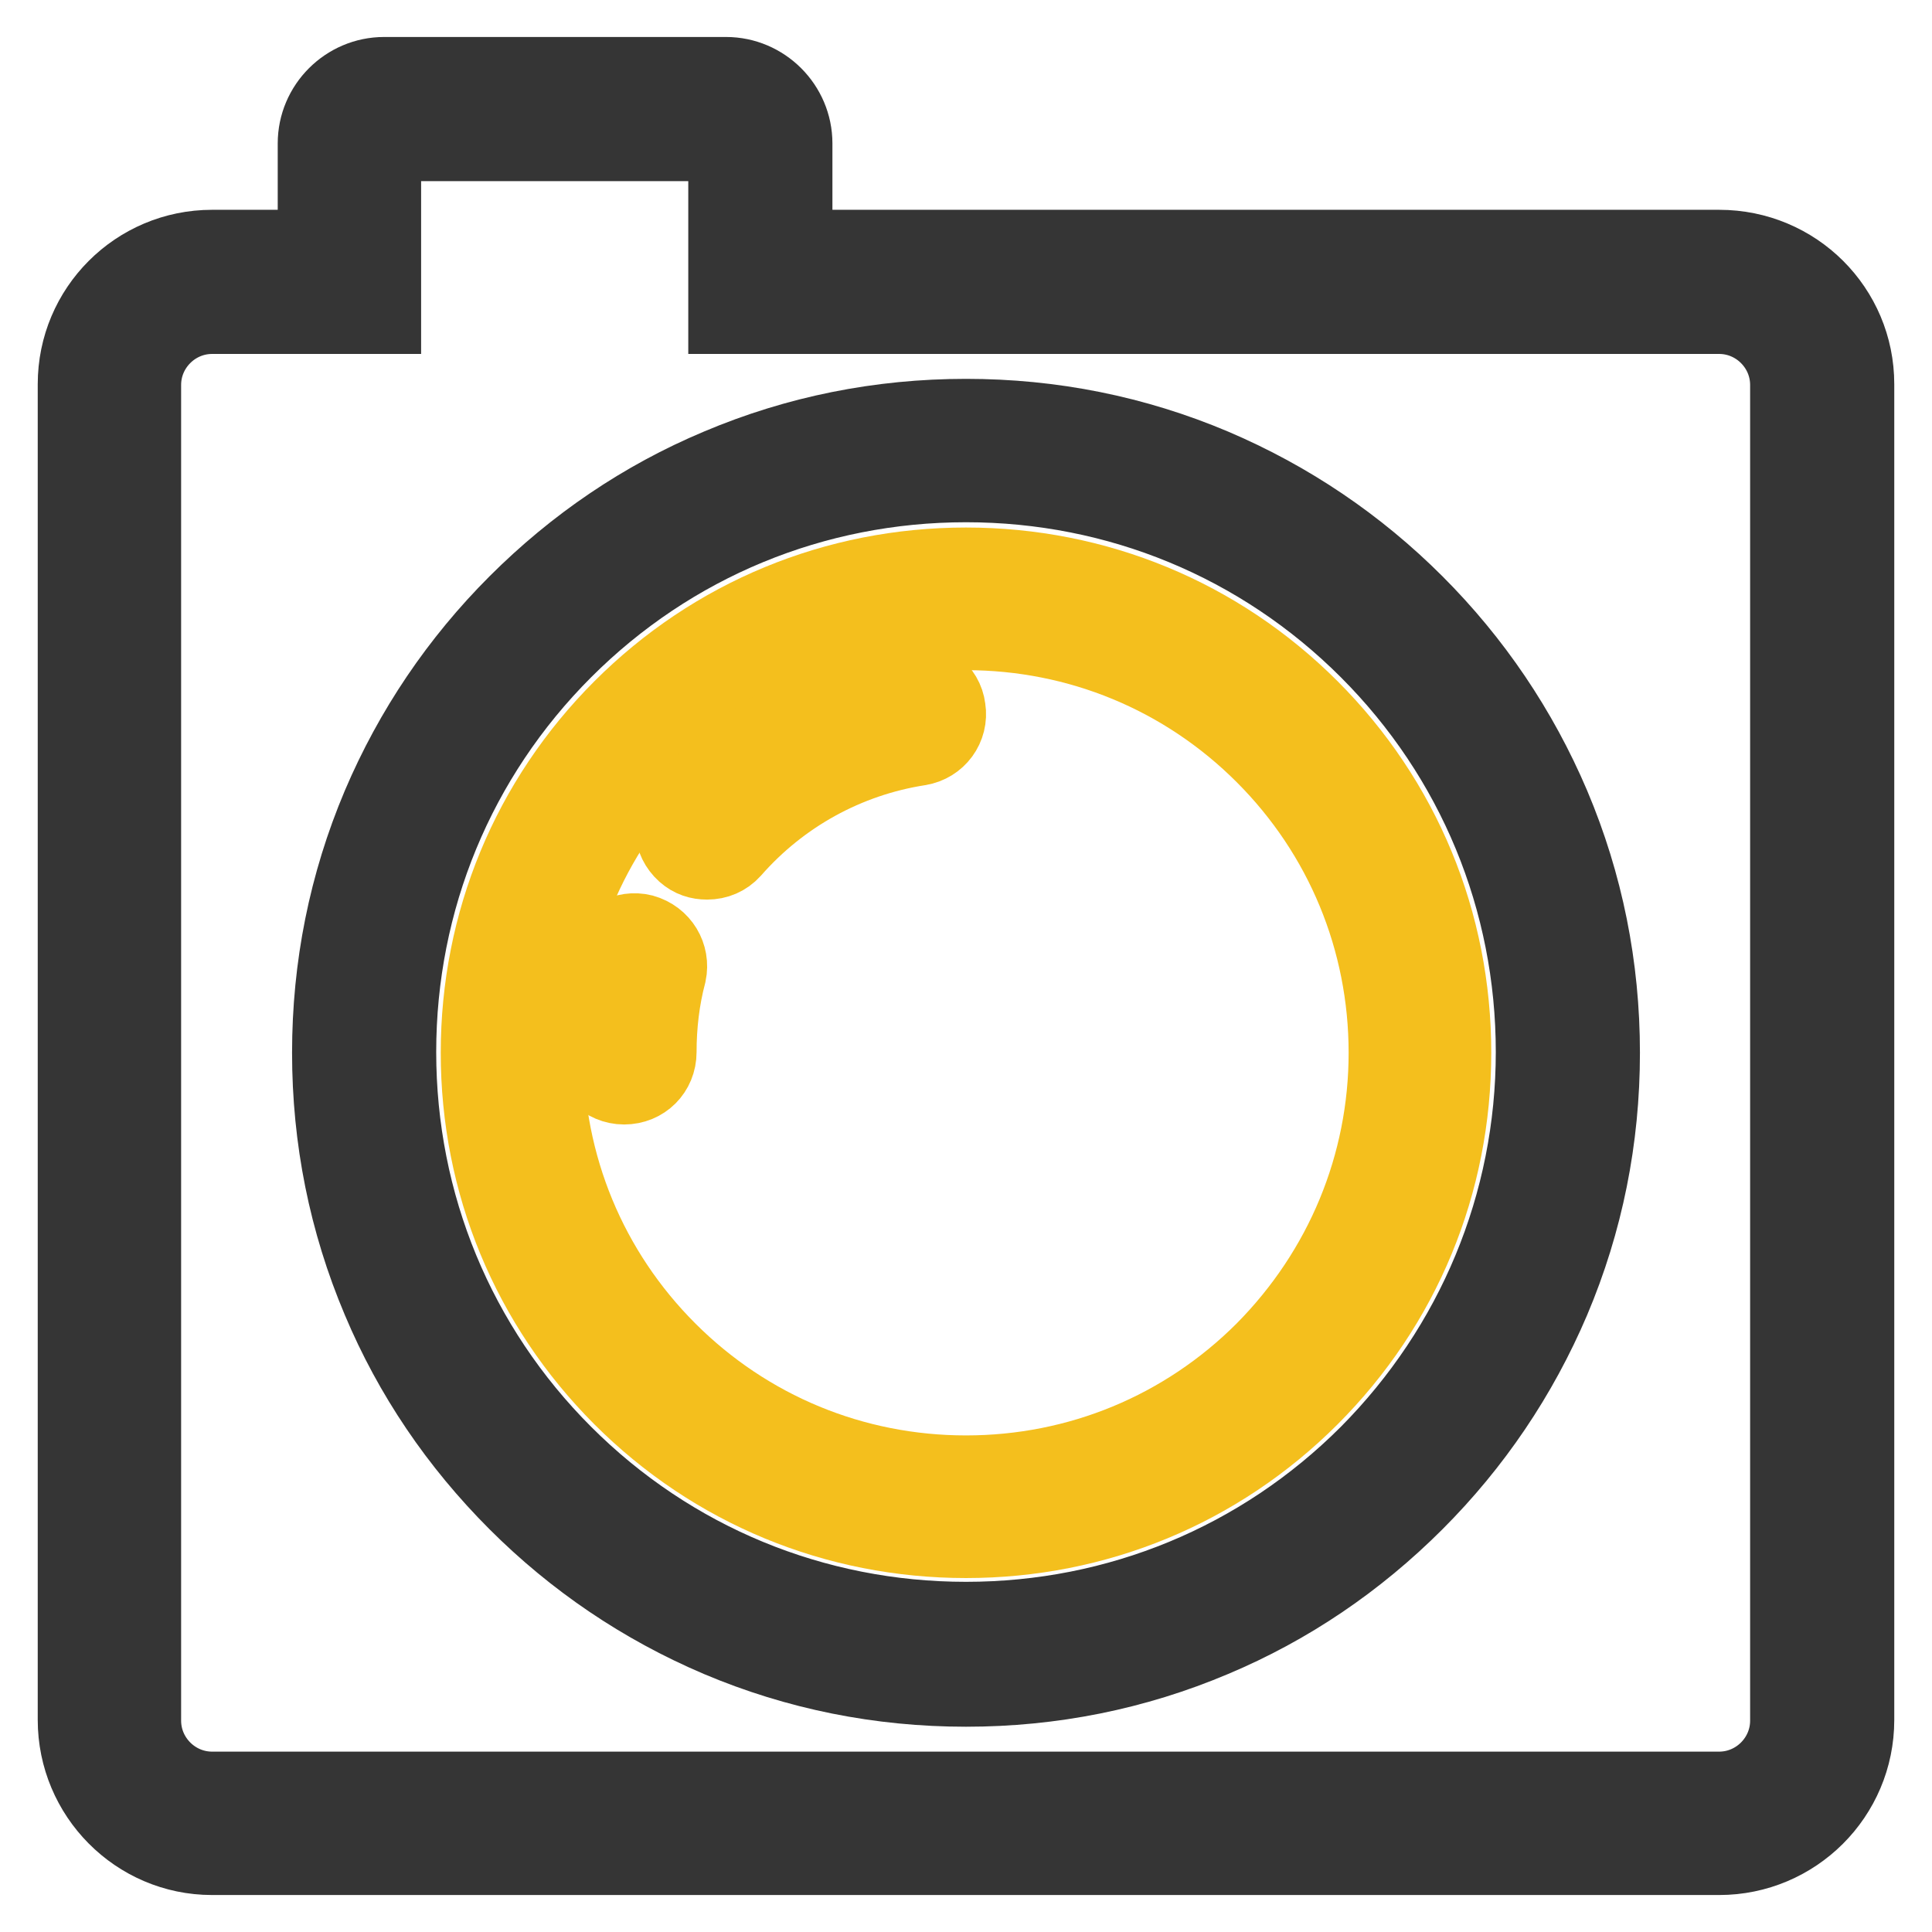
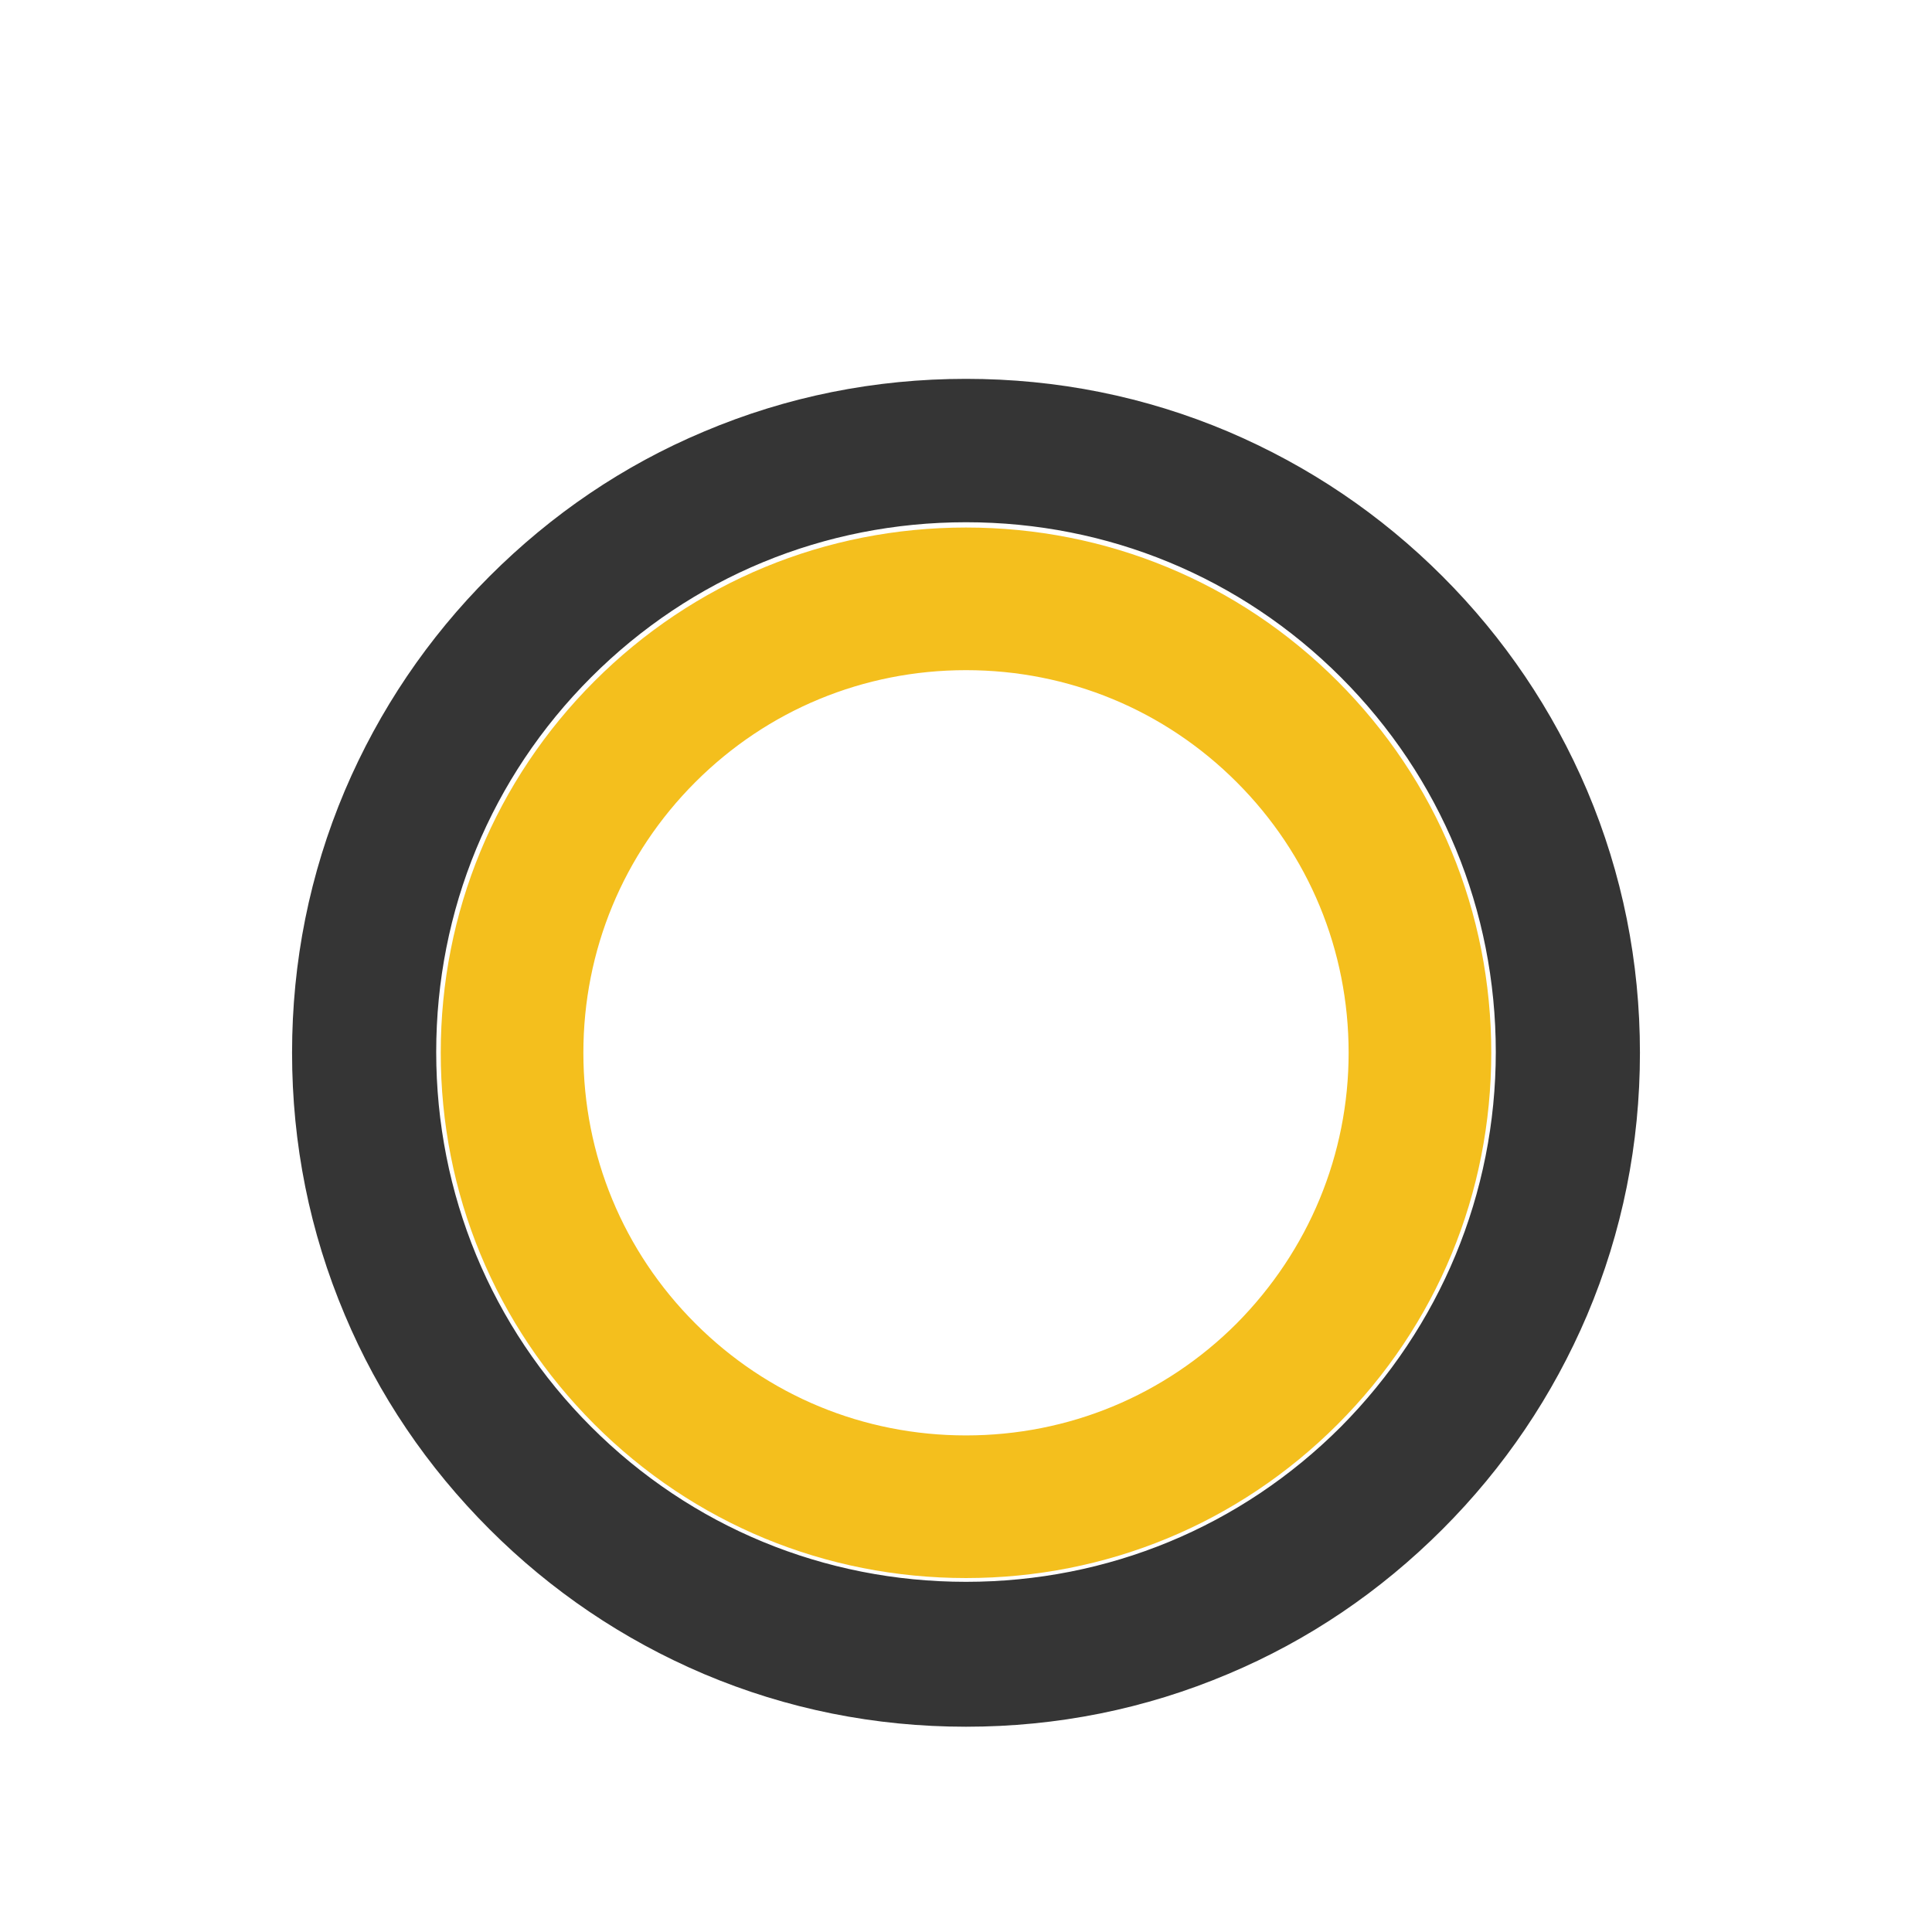
<svg xmlns="http://www.w3.org/2000/svg" version="1.1" x="0px" y="0px" viewBox="0 0 256 256" enable-background="new 0 0 256 256" xml:space="preserve">
  <g>
-     <path stroke-width="10" fill-opacity="0" stroke="#353535" d="M227.8,32.8H105.3V19c0-5-4.1-9.1-9.1-9.1H50.9c-5,0-9.1,4.1-9.1,9.1v13.8H28.1c-10,0-18.1,8.1-18.1,18.1 v177c0,10,8.1,18.2,18.1,18.2h199.7c10,0,18.2-8.1,18.2-18.2v-177C246,40.9,237.9,32.8,227.8,32.8z M236.9,228c0,5-4.1,9.1-9.1,9.1 H28.1c-5,0-9.1-4.1-9.1-9.1V51c0-5,4.1-9.1,9.1-9.1h22.7V19h45.4v22.9h131.6c5,0,9.1,4.1,9.1,9.1V228L236.9,228z" />
    <path stroke-width="10" fill-opacity="0" stroke="#353535" d="M187.6,79.9c-7.7-7.7-16.7-13.8-26.8-18.1c-10.4-4.4-21.4-6.6-32.8-6.6c-11.4,0-22.4,2.2-32.8,6.6 c-10,4.2-19,10.3-26.8,18.1c-7.7,7.7-13.8,16.7-18.1,26.8c-4.4,10.4-6.6,21.4-6.6,32.8c0,11.4,2.2,22.4,6.6,32.8 c4.2,10,10.3,19,18.1,26.8c7.7,7.7,16.7,13.8,26.8,18.1c10.4,4.4,21.4,6.6,32.8,6.6c11.4,0,22.4-2.2,32.8-6.6 c10-4.2,19-10.3,26.8-18.1c7.7-7.7,13.8-16.7,18.1-26.8c4.4-10.4,6.6-21.4,6.6-32.8c0-11.4-2.2-22.4-6.6-32.8 C201.4,96.6,195.3,87.6,187.6,79.9z M181.2,192.6c-14.2,14.2-33.1,22-53.2,22c-20.1,0-39-7.8-53.2-22c-14.2-14.2-22-33.1-22-53.2 s7.8-39,22-53.2c14.2-14.2,33.1-22,53.2-22c20.1,0,39,7.8,53.2,22c14.2,14.2,22,33.1,22,53.2S195.3,178.4,181.2,192.6z" />
    <path stroke-width="10" fill-opacity="0" stroke="#f4bf1d" d="M128,74.9c-17.3,0-33.5,6.7-45.7,18.9c-12.2,12.2-18.9,28.4-18.9,45.7c0,17.3,6.7,33.5,18.9,45.7 c12.2,12.2,28.4,18.9,45.7,18.9c17.3,0,33.5-6.7,45.7-18.9c12.2-12.2,18.9-28.4,18.9-45.7c0-17.3-6.7-33.5-18.9-45.7 C161.5,81.6,145.3,74.9,128,74.9L128,74.9z M167.4,178.9c-10.5,10.5-24.5,16.3-39.4,16.3c-14.9,0-28.9-5.8-39.4-16.3 c-10.5-10.5-16.3-24.5-16.3-39.4c0-14.9,5.8-28.9,16.3-39.4c10.5-10.5,24.5-16.3,39.4-16.3c14.9,0,28.9,5.8,39.4,16.3 c10.5,10.5,16.3,24.5,16.3,39.4C183.7,154.3,177.9,168.3,167.4,178.9L167.4,178.9z" />
-     <path stroke-width="10" fill-opacity="0" stroke="#f4bf1d" d="M85.2,123.5c-2.4-0.6-4.9,0.8-5.5,3.2c-1.1,4.1-1.6,8.4-1.6,12.7c0,2.5,2,4.6,4.6,4.6s4.6-2,4.6-4.6 c0-3.5,0.4-7,1.3-10.4C89.1,126.6,87.7,124.2,85.2,123.5z M120.5,90.1c-11.7,1.7-22.4,7.6-30.2,16.6c-1.7,1.9-1.5,4.7,0.4,6.4 c0.9,0.8,1.9,1.1,3,1.1c1.3,0,2.5-0.5,3.4-1.5c6.4-7.3,15.1-12.1,24.7-13.6c2.5-0.4,4.2-2.7,3.8-5.2 C125.3,91.4,123,89.7,120.5,90.1z" />
  </g>
</svg>